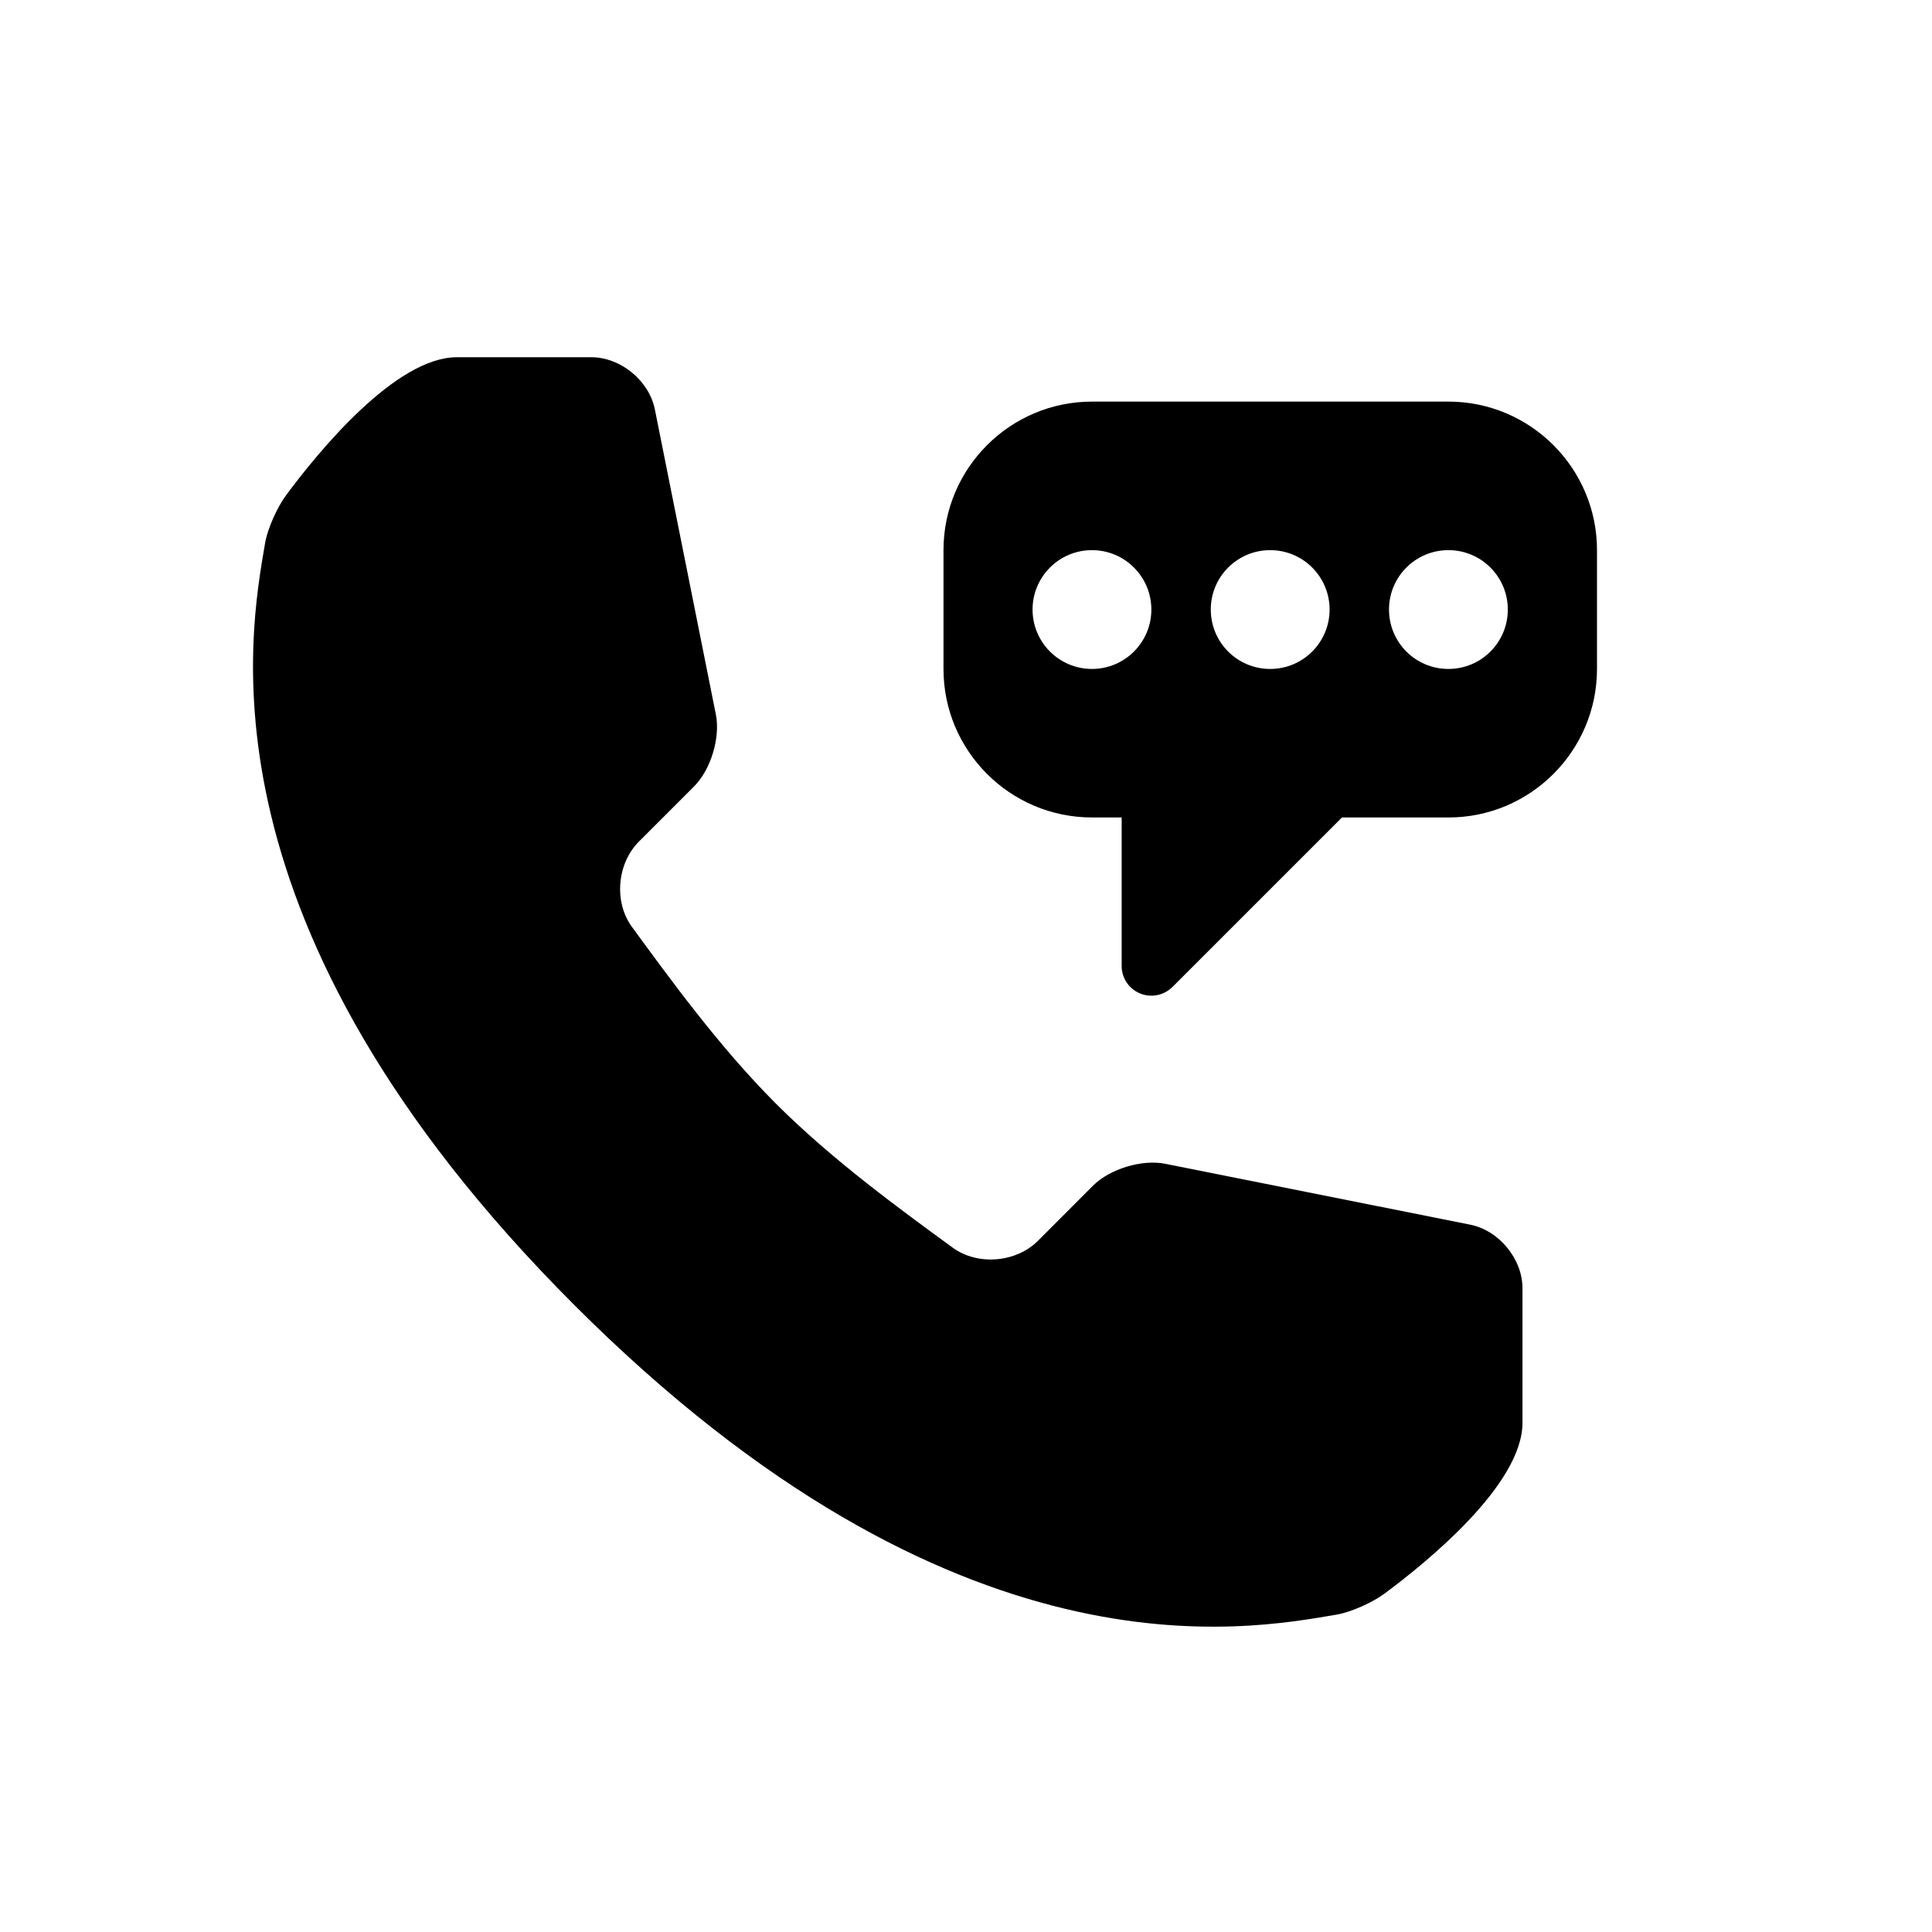
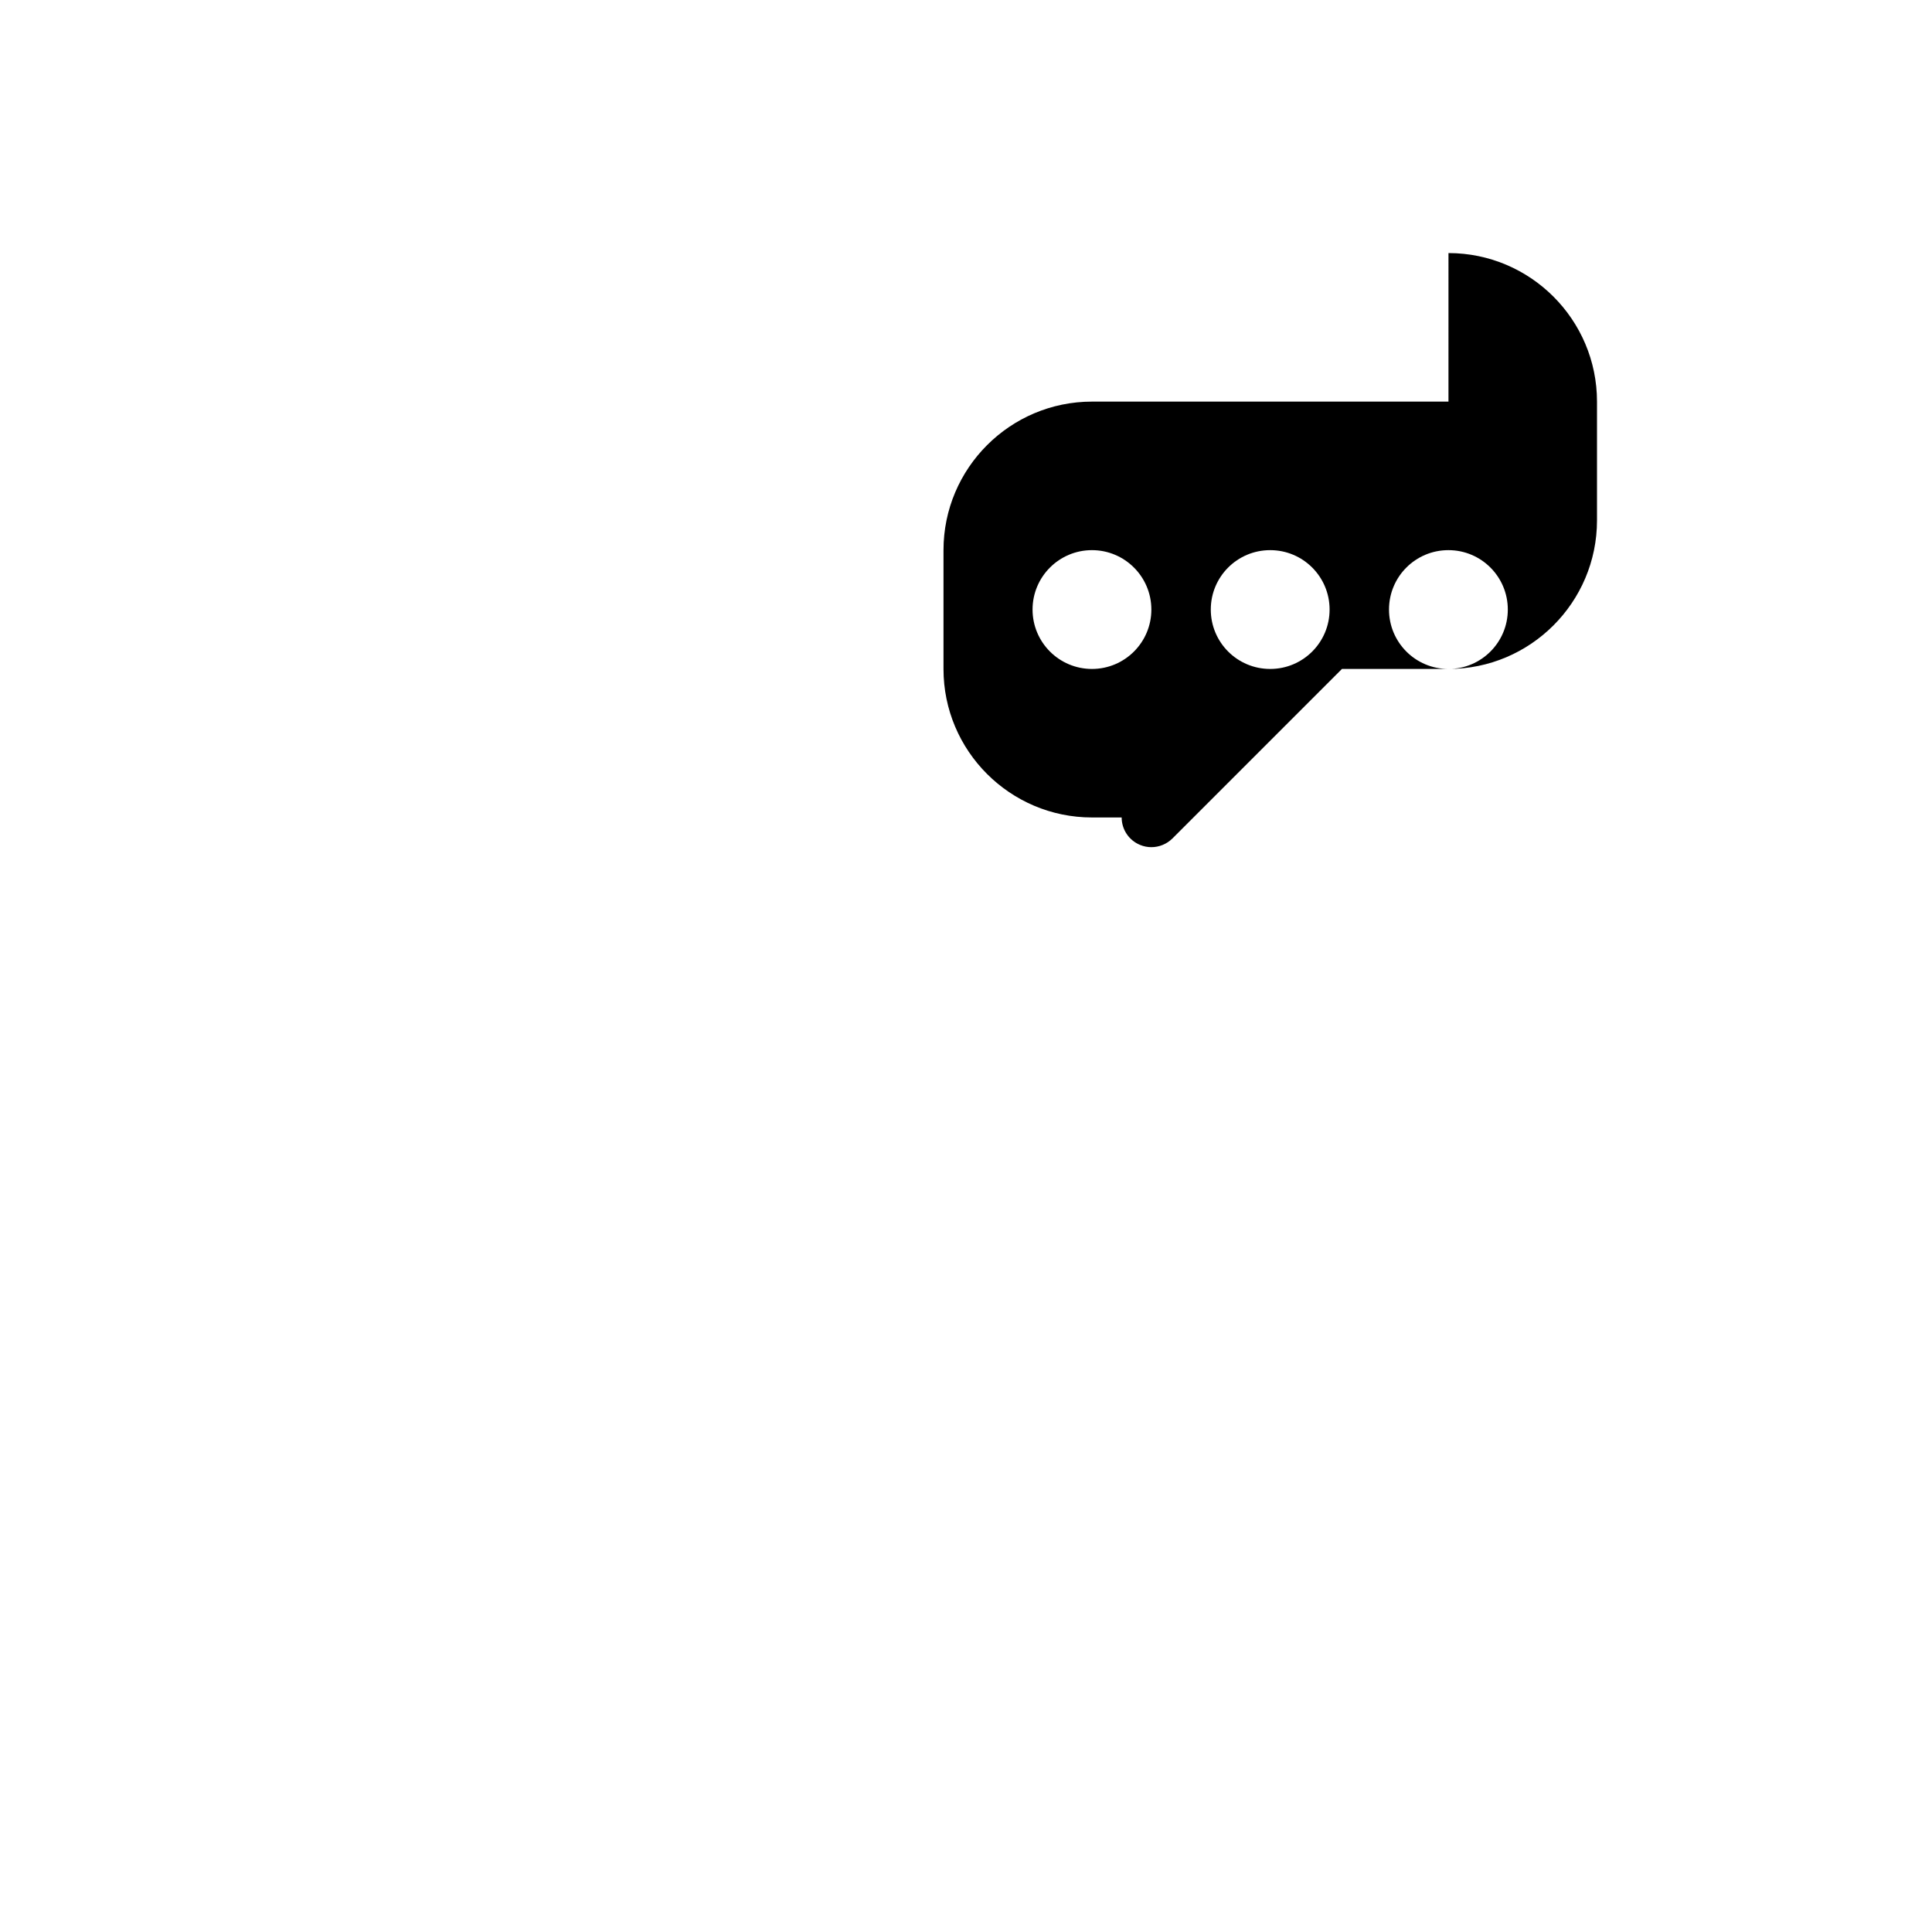
<svg xmlns="http://www.w3.org/2000/svg" fill="#000000" width="800px" height="800px" version="1.1" viewBox="144 144 512 512">
  <g>
-     <path d="m533.63 468.55-80.844-16.137c-6.141-1.227-14.656 1.355-19.066 5.746l-14.625 14.641c-5.793 5.809-15.996 6.691-22.641 1.828-13.383-9.793-31.691-23.02-46.824-38.148-15.129-15.129-28.34-33.457-38.148-46.824-4.863-6.644-3.969-16.816 1.844-22.641l14.625-14.625c4.41-4.41 6.992-12.926 5.762-19.035l-16.168-80.863c-1.543-7.637-9.07-13.824-16.863-13.824l-35.613 0.004c-16.23 0-36.668 24.984-45.234 36.543-2.332 3.133-4.914 8.816-5.574 12.641-4.094 24.168-19.035 101.02 81.98 202.03 101.02 101.02 177.86 86.09 202.03 81.996 3.809-0.66 9.508-3.227 12.641-5.559 11.555-8.582 36.559-29 36.559-45.266v-35.66c0.004-7.742-6.199-15.316-13.836-16.844z" />
-     <path d="m527.86 250.43h-94.465c-21.711 0-39.359 17.664-39.359 39.359v31.488c-0.016 21.695 17.633 39.359 39.344 39.359h7.871v39.363c0 3.18 1.922 6.062 4.879 7.273 0.977 0.41 2 0.598 2.992 0.598 2.047 0 4.062-0.805 5.574-2.297l44.934-44.934h28.23c21.711 0 39.359-17.664 39.359-39.359v-31.492c0-21.695-17.648-39.359-39.359-39.359zm-94.48 70.848c-8.691 0-15.742-7.055-15.742-15.742 0-8.691 7.055-15.742 15.742-15.742 8.691 0 15.742 7.055 15.742 15.742 0.004 8.691-7.051 15.742-15.742 15.742zm47.234 0c-8.723 0-15.742-7.055-15.742-15.742 0-8.691 7.023-15.742 15.742-15.742 8.707 0 15.742 7.055 15.742 15.742 0 8.691-7.035 15.742-15.742 15.742zm47.23 0c-8.723 0-15.742-7.055-15.742-15.742 0-8.691 7.023-15.742 15.742-15.742 8.707 0 15.742 7.055 15.742 15.742 0.004 8.691-7.035 15.742-15.742 15.742z" />
+     <path d="m527.86 250.43h-94.465c-21.711 0-39.359 17.664-39.359 39.359v31.488c-0.016 21.695 17.633 39.359 39.344 39.359h7.871c0 3.18 1.922 6.062 4.879 7.273 0.977 0.41 2 0.598 2.992 0.598 2.047 0 4.062-0.805 5.574-2.297l44.934-44.934h28.23c21.711 0 39.359-17.664 39.359-39.359v-31.492c0-21.695-17.648-39.359-39.359-39.359zm-94.48 70.848c-8.691 0-15.742-7.055-15.742-15.742 0-8.691 7.055-15.742 15.742-15.742 8.691 0 15.742 7.055 15.742 15.742 0.004 8.691-7.051 15.742-15.742 15.742zm47.234 0c-8.723 0-15.742-7.055-15.742-15.742 0-8.691 7.023-15.742 15.742-15.742 8.707 0 15.742 7.055 15.742 15.742 0 8.691-7.035 15.742-15.742 15.742zm47.23 0c-8.723 0-15.742-7.055-15.742-15.742 0-8.691 7.023-15.742 15.742-15.742 8.707 0 15.742 7.055 15.742 15.742 0.004 8.691-7.035 15.742-15.742 15.742z" />
  </g>
</svg>